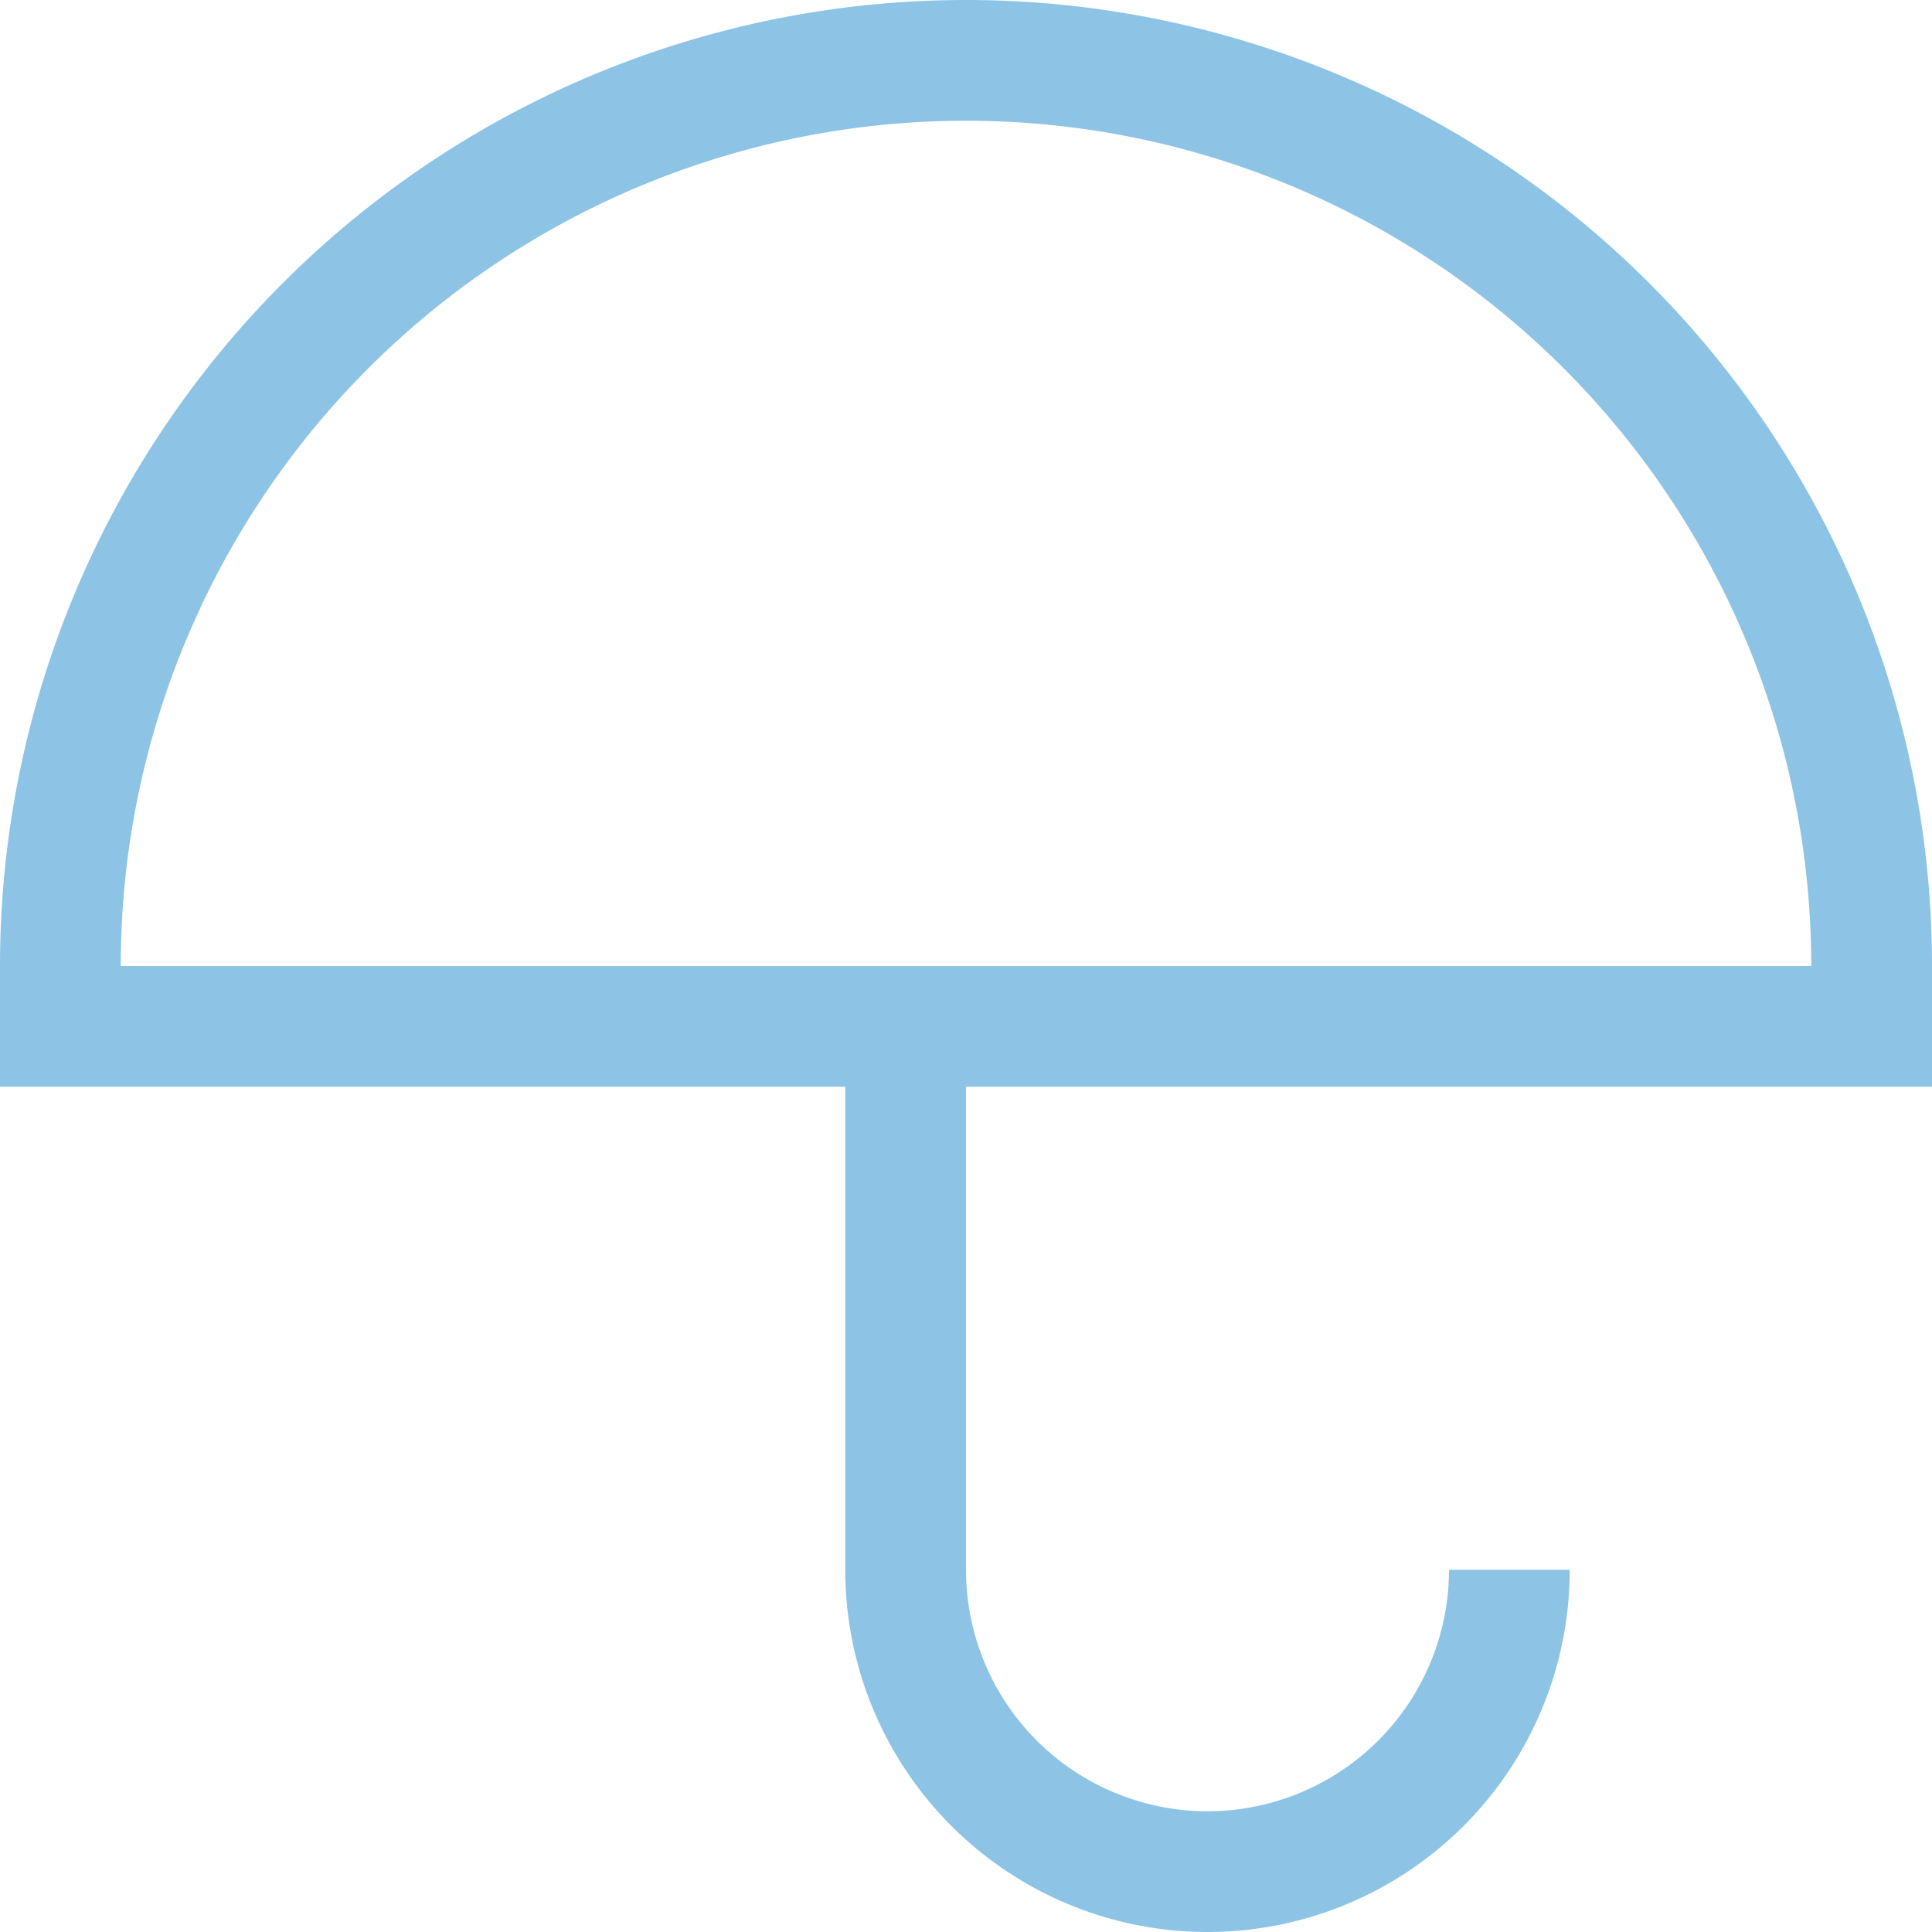
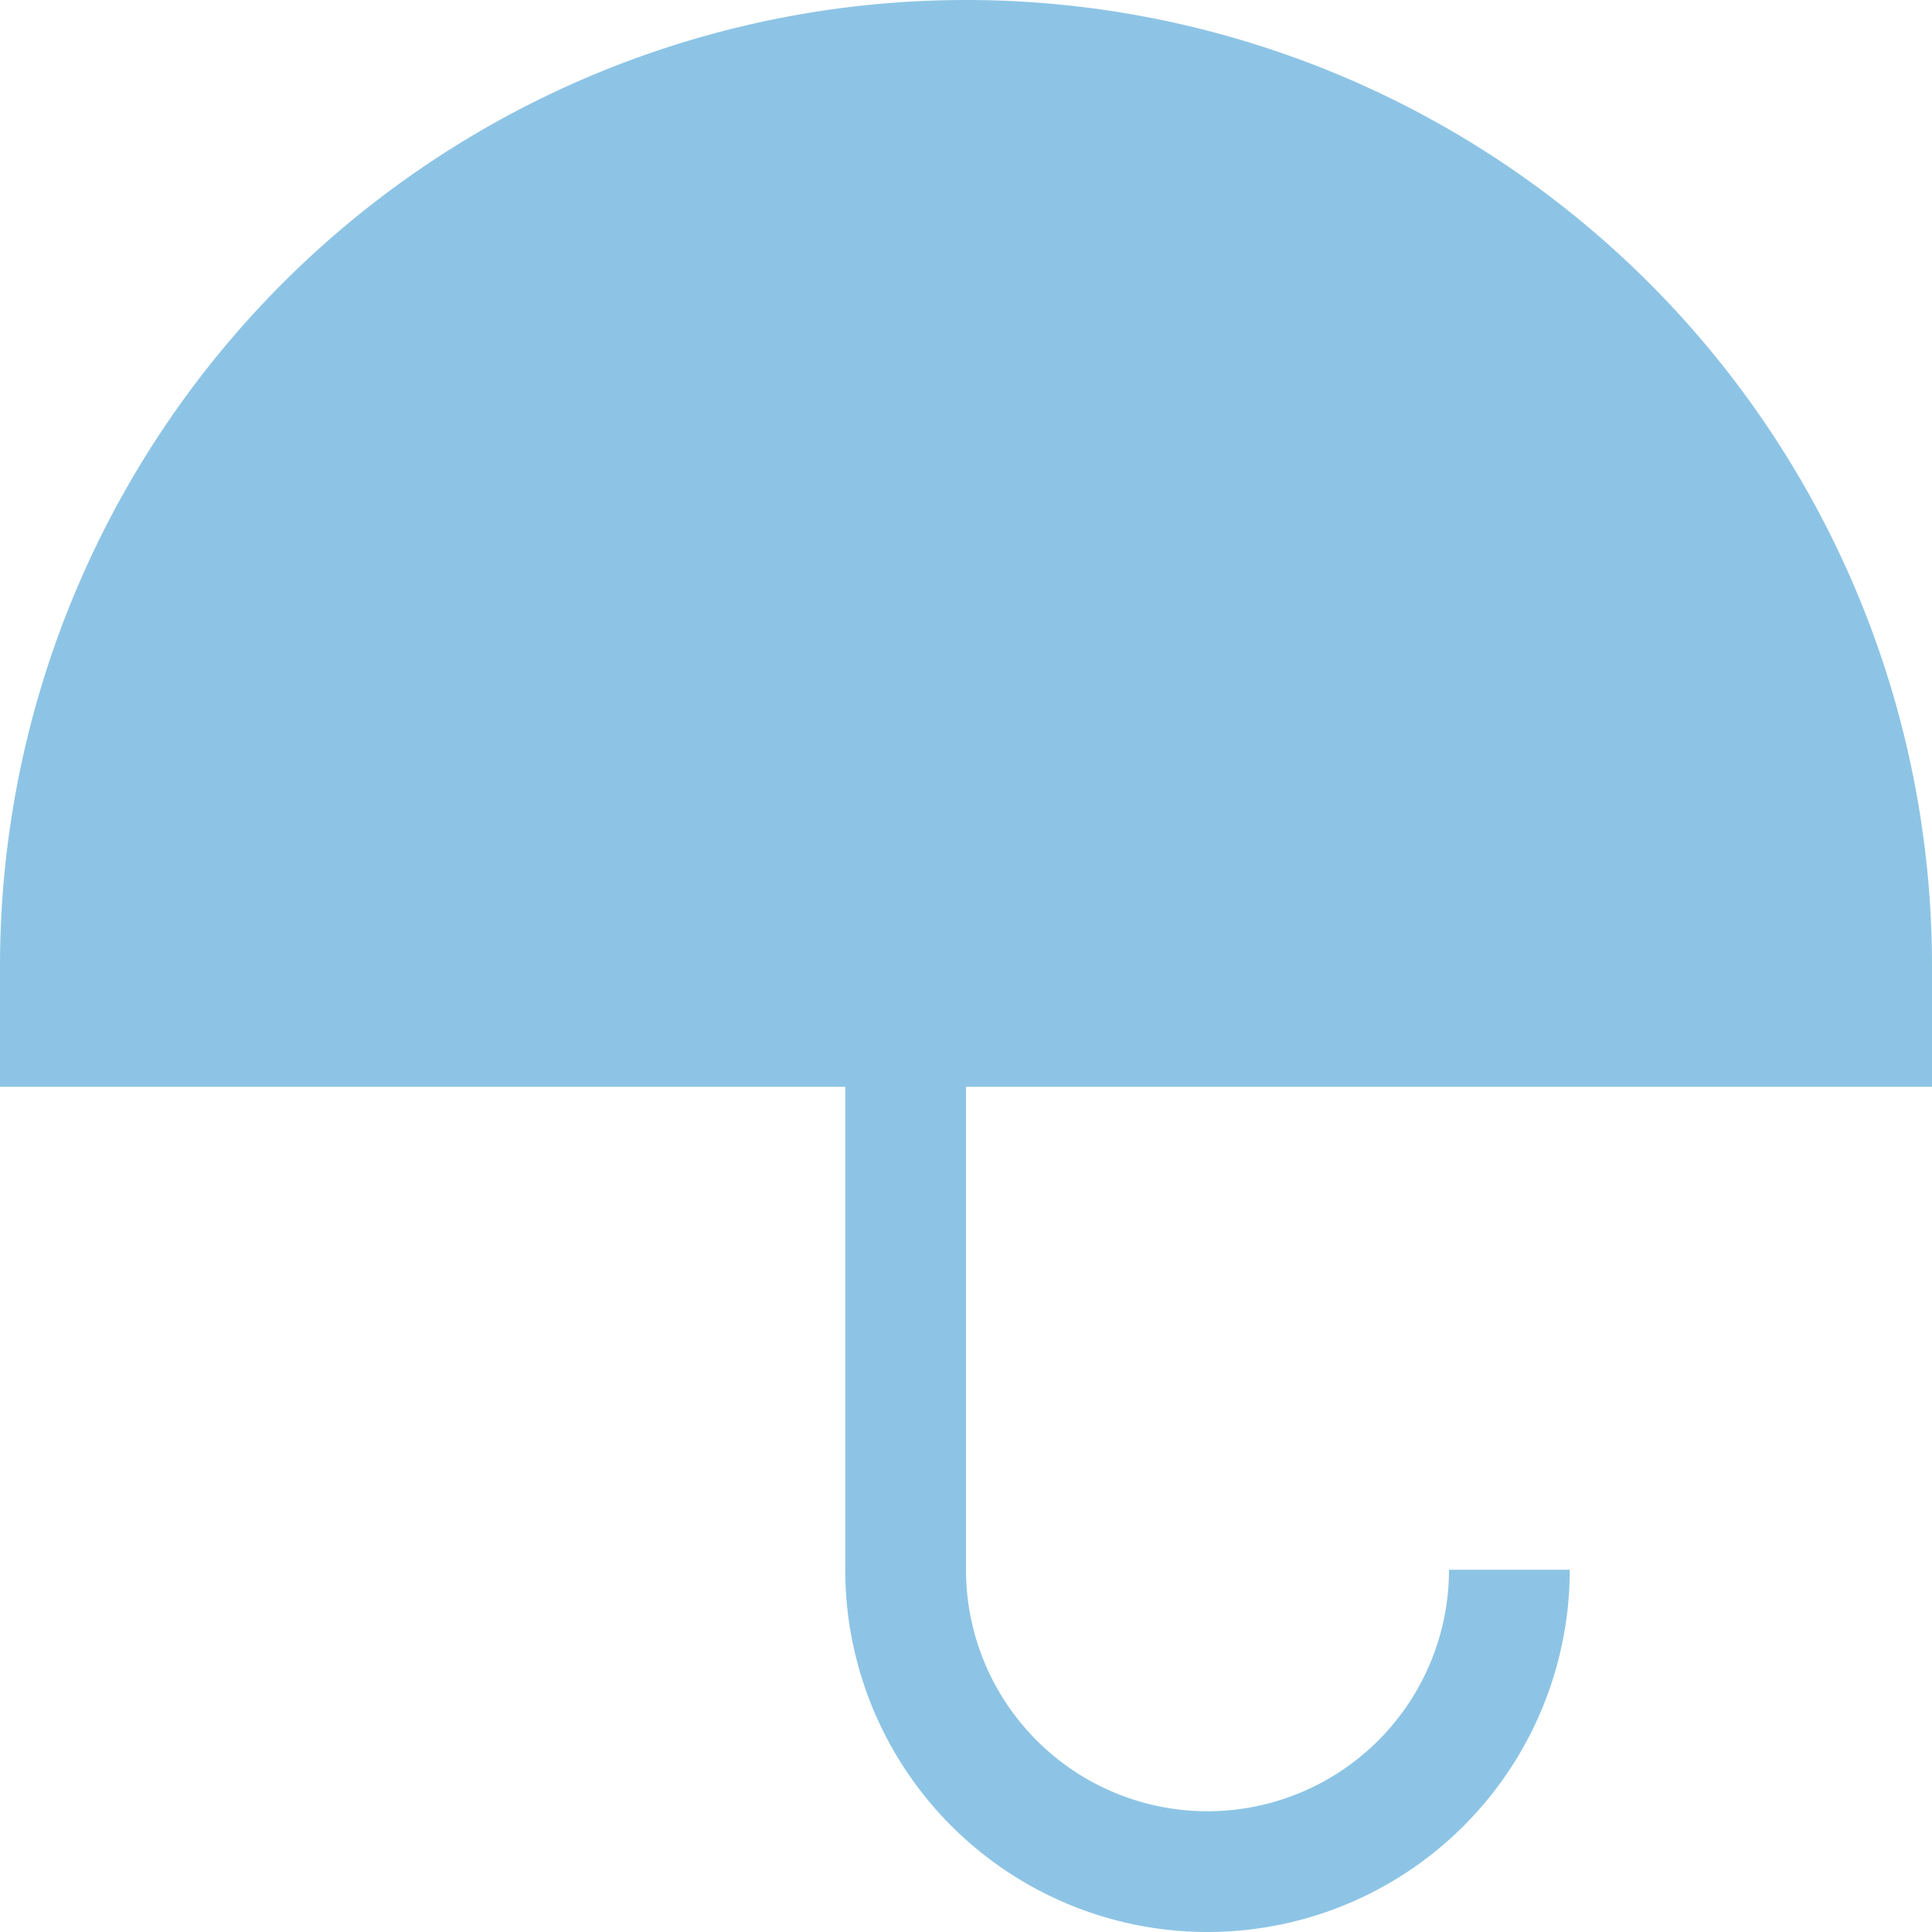
<svg xmlns="http://www.w3.org/2000/svg" width="48" height="48" viewBox="0 0 48 48">
-   <path fill="#8dc4e5" d="M3 24h42a21 21 0 1 0-42 0zm21 3v12a6 6 0 0 0 12 0h3a9 9 0 0 1-18 0V27H0v-3a24 24 0 0 1 48 0v3z" />
+   <path fill="#8dc4e5" d="M3 24h42zm21 3v12a6 6 0 0 0 12 0h3a9 9 0 0 1-18 0V27H0v-3a24 24 0 0 1 48 0v3z" />
</svg>